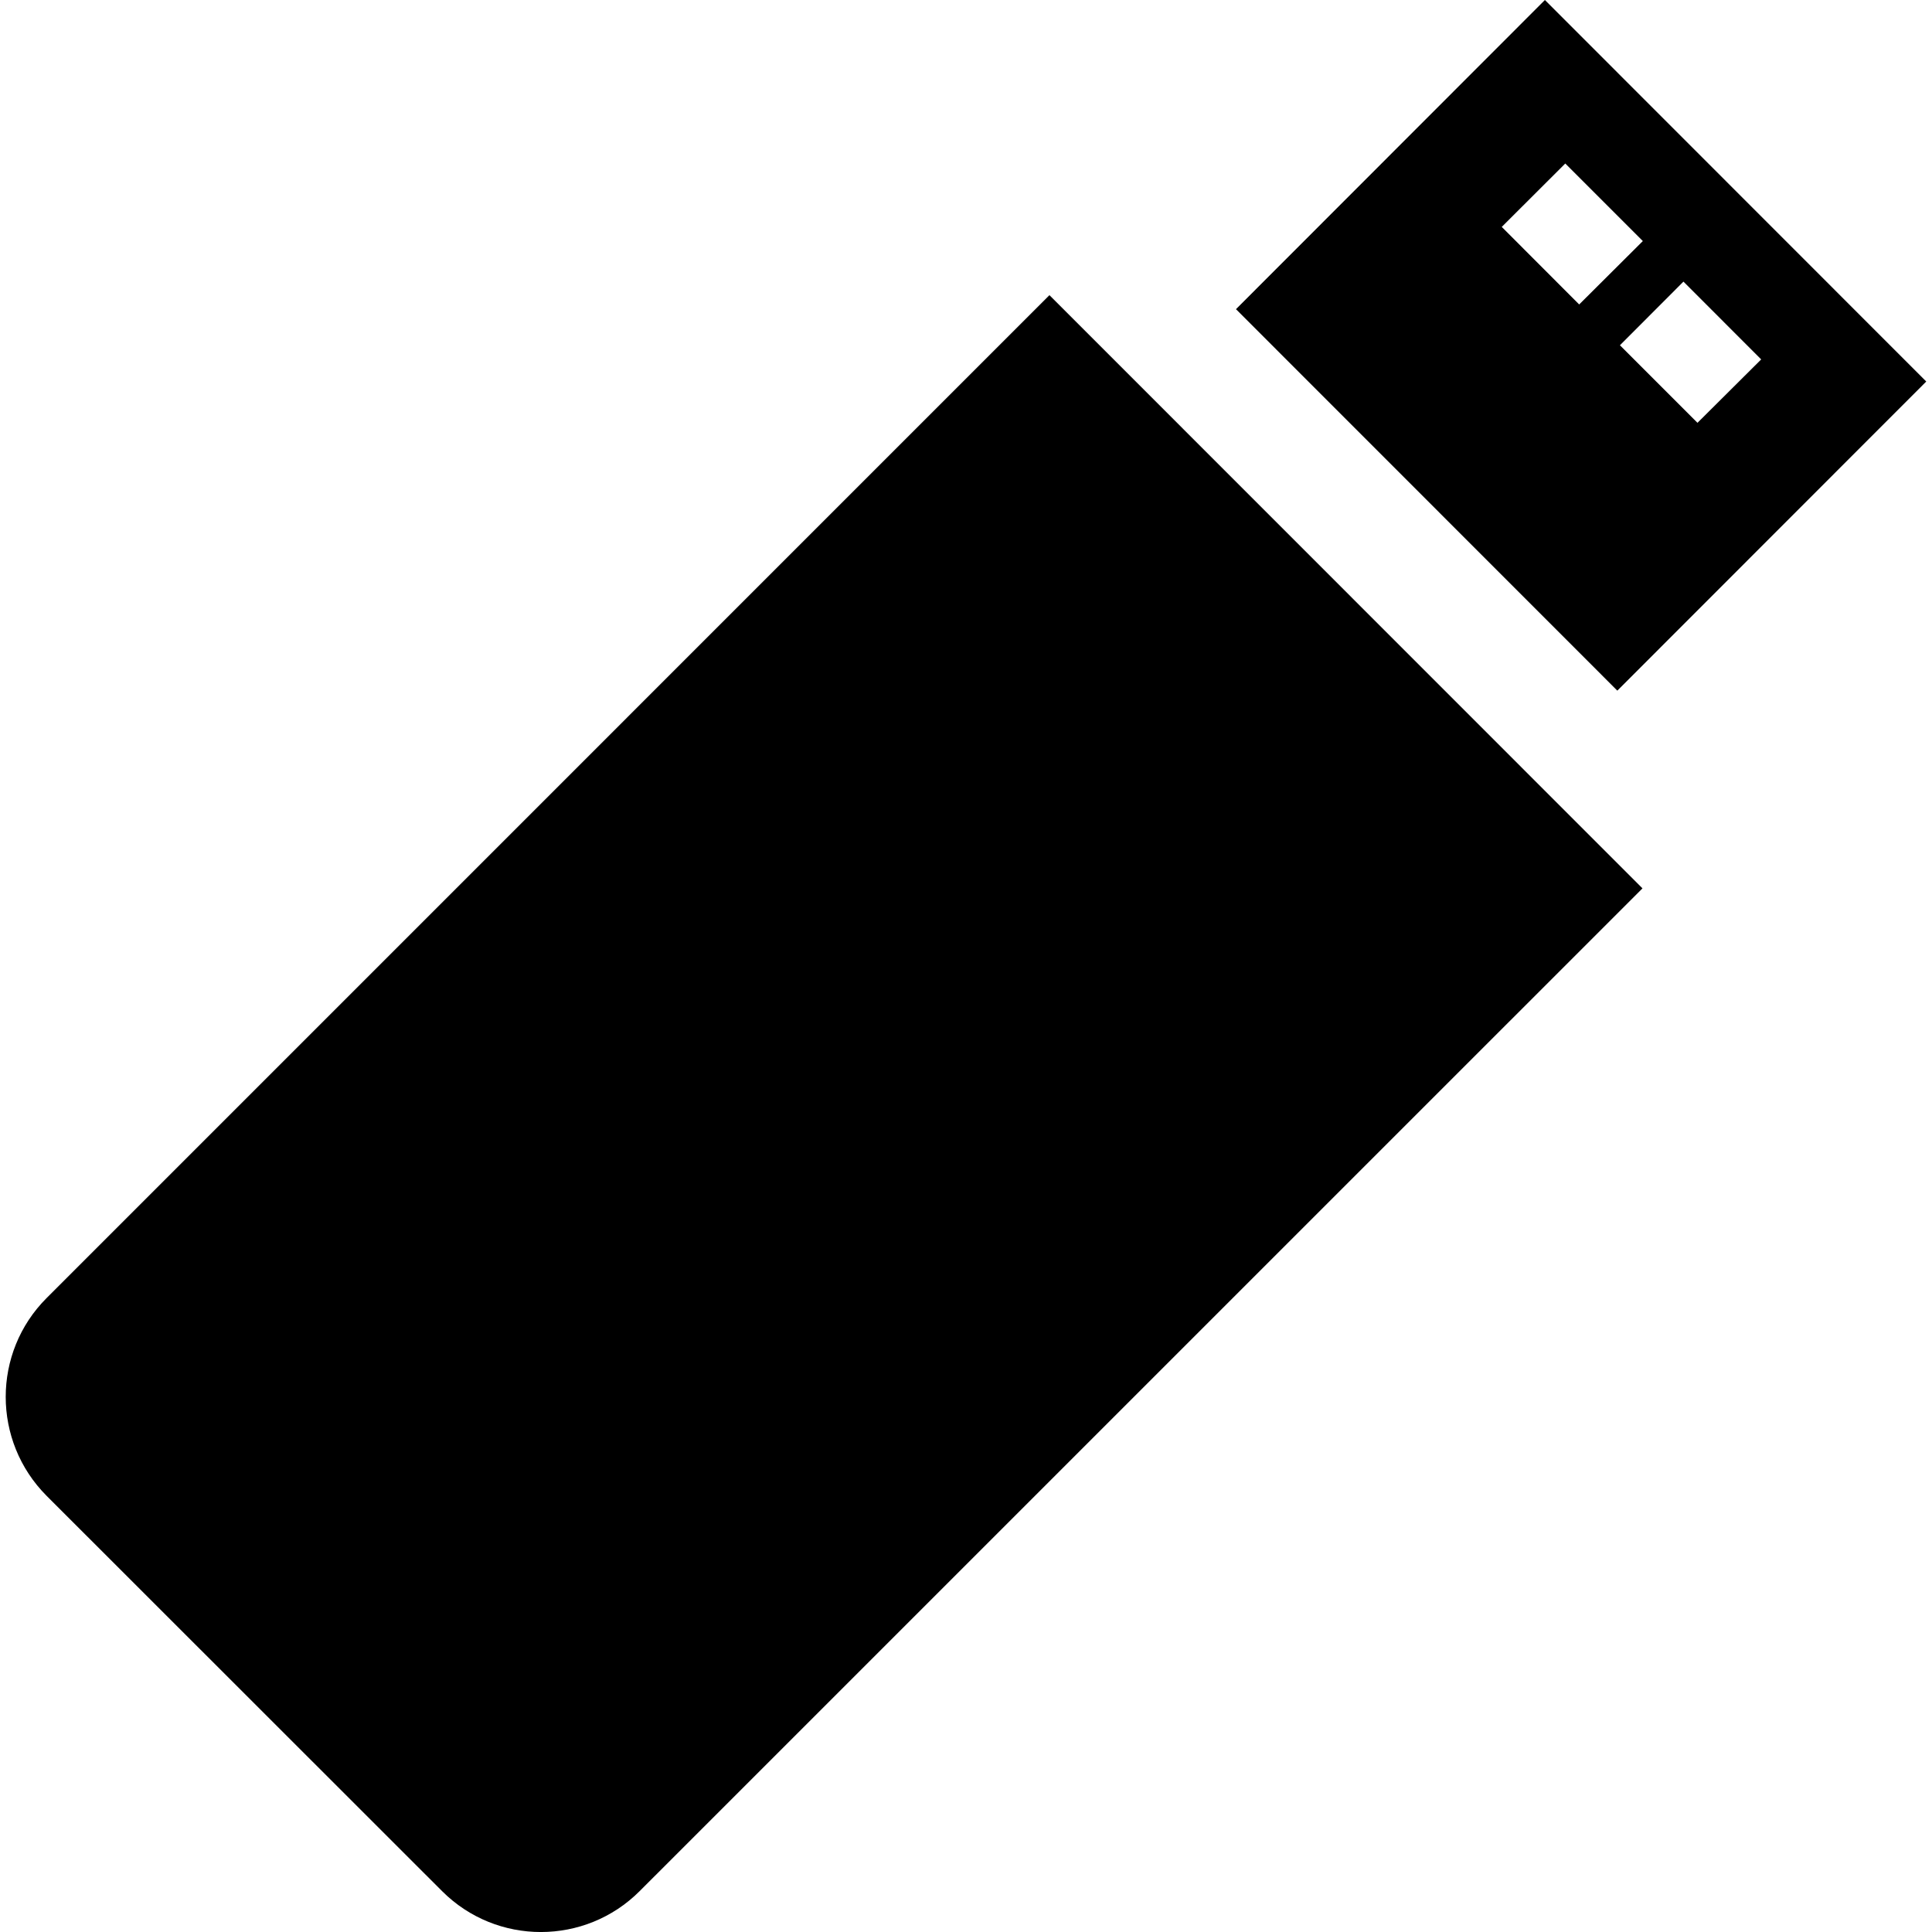
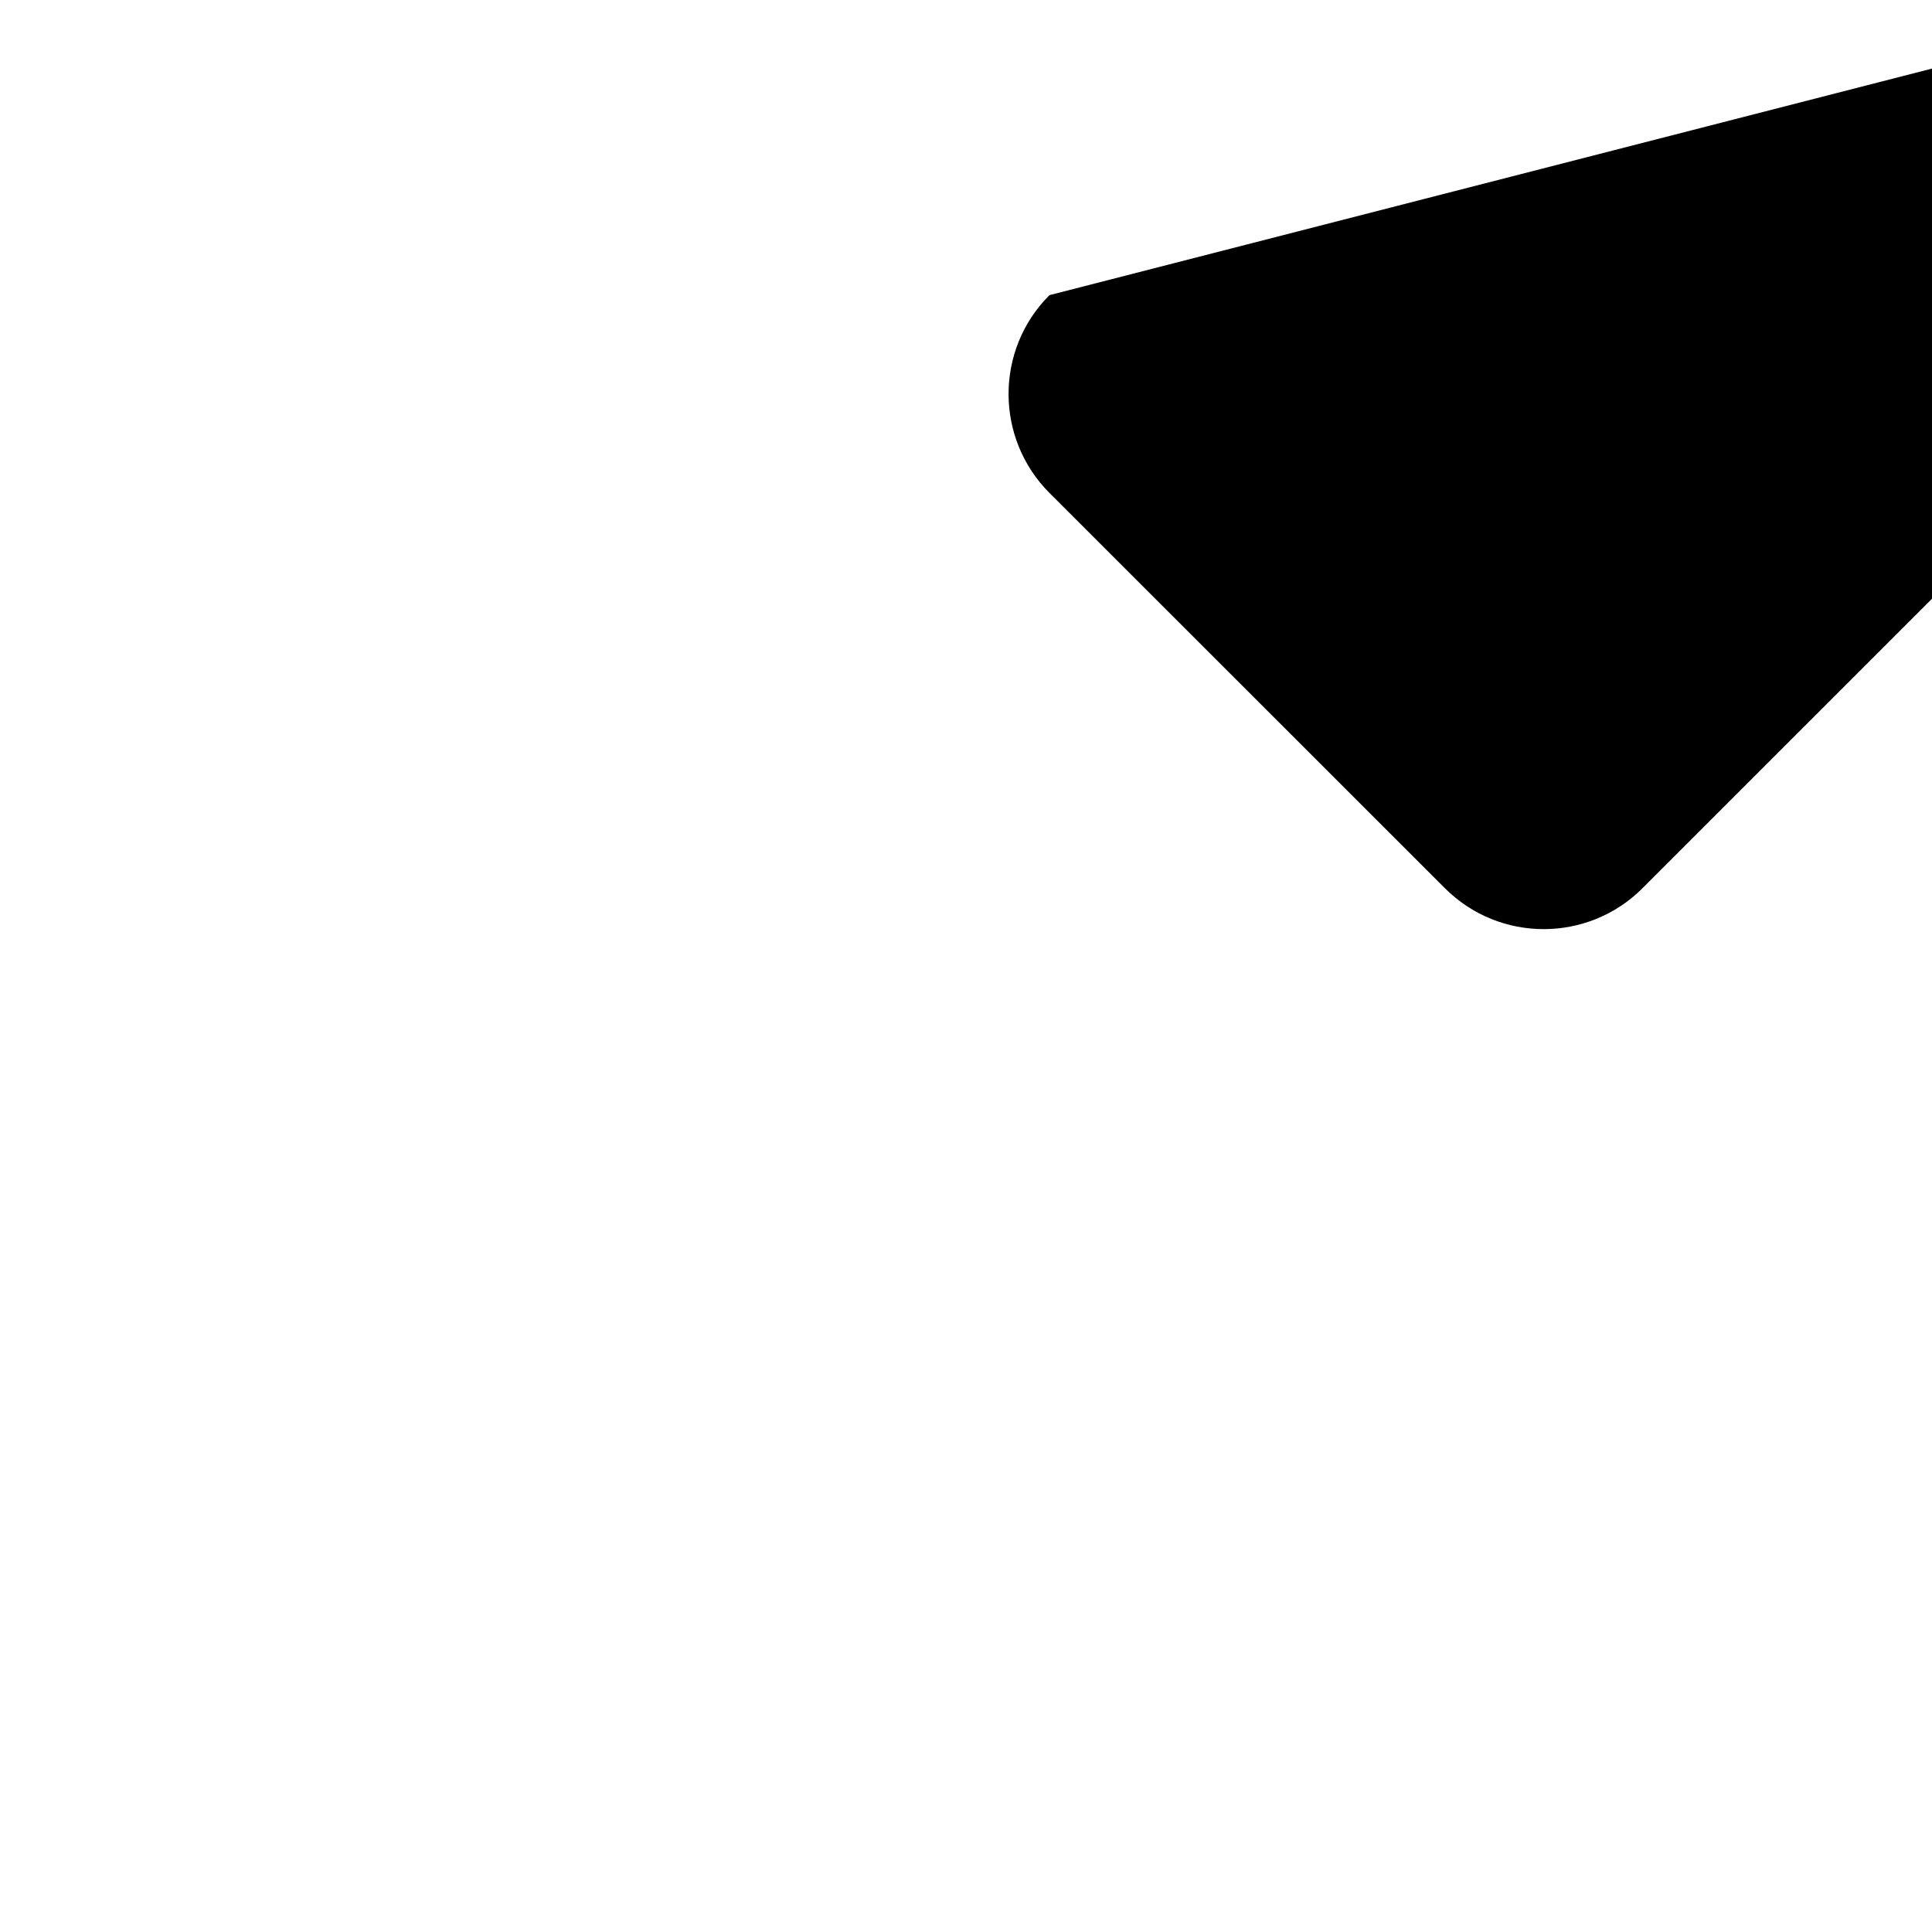
<svg xmlns="http://www.w3.org/2000/svg" fill="#000000" height="800px" width="800px" version="1.1" id="Capa_1" viewBox="0 0 31.963 31.963" xml:space="preserve">
  <g>
    <g id="c63_pendrive">
-       <path d="M17.362,4.883L0.771,21.475l0,0c-0.902,0.902-0.902,2.367,0,3.272l6.543,6.54c0.904,0.904,2.369,0.9,3.268,0l16.591-16.59    L17.362,4.883z" />
-       <path d="M31.868,6.312L25.559,0l-5.111,5.115l6.309,6.311L31.868,6.312z M29.137,5.946l-1.054,1.049L26.8,5.712l1.051-1.053    L29.137,5.946z M24.845,3.754l1.051-1.049l1.283,1.283l-1.053,1.049L24.845,3.754z" />
+       <path d="M17.362,4.883l0,0c-0.902,0.902-0.902,2.367,0,3.272l6.543,6.54c0.904,0.904,2.369,0.9,3.268,0l16.591-16.59    L17.362,4.883z" />
    </g>
    <g id="Capa_1_67_">
	</g>
  </g>
</svg>